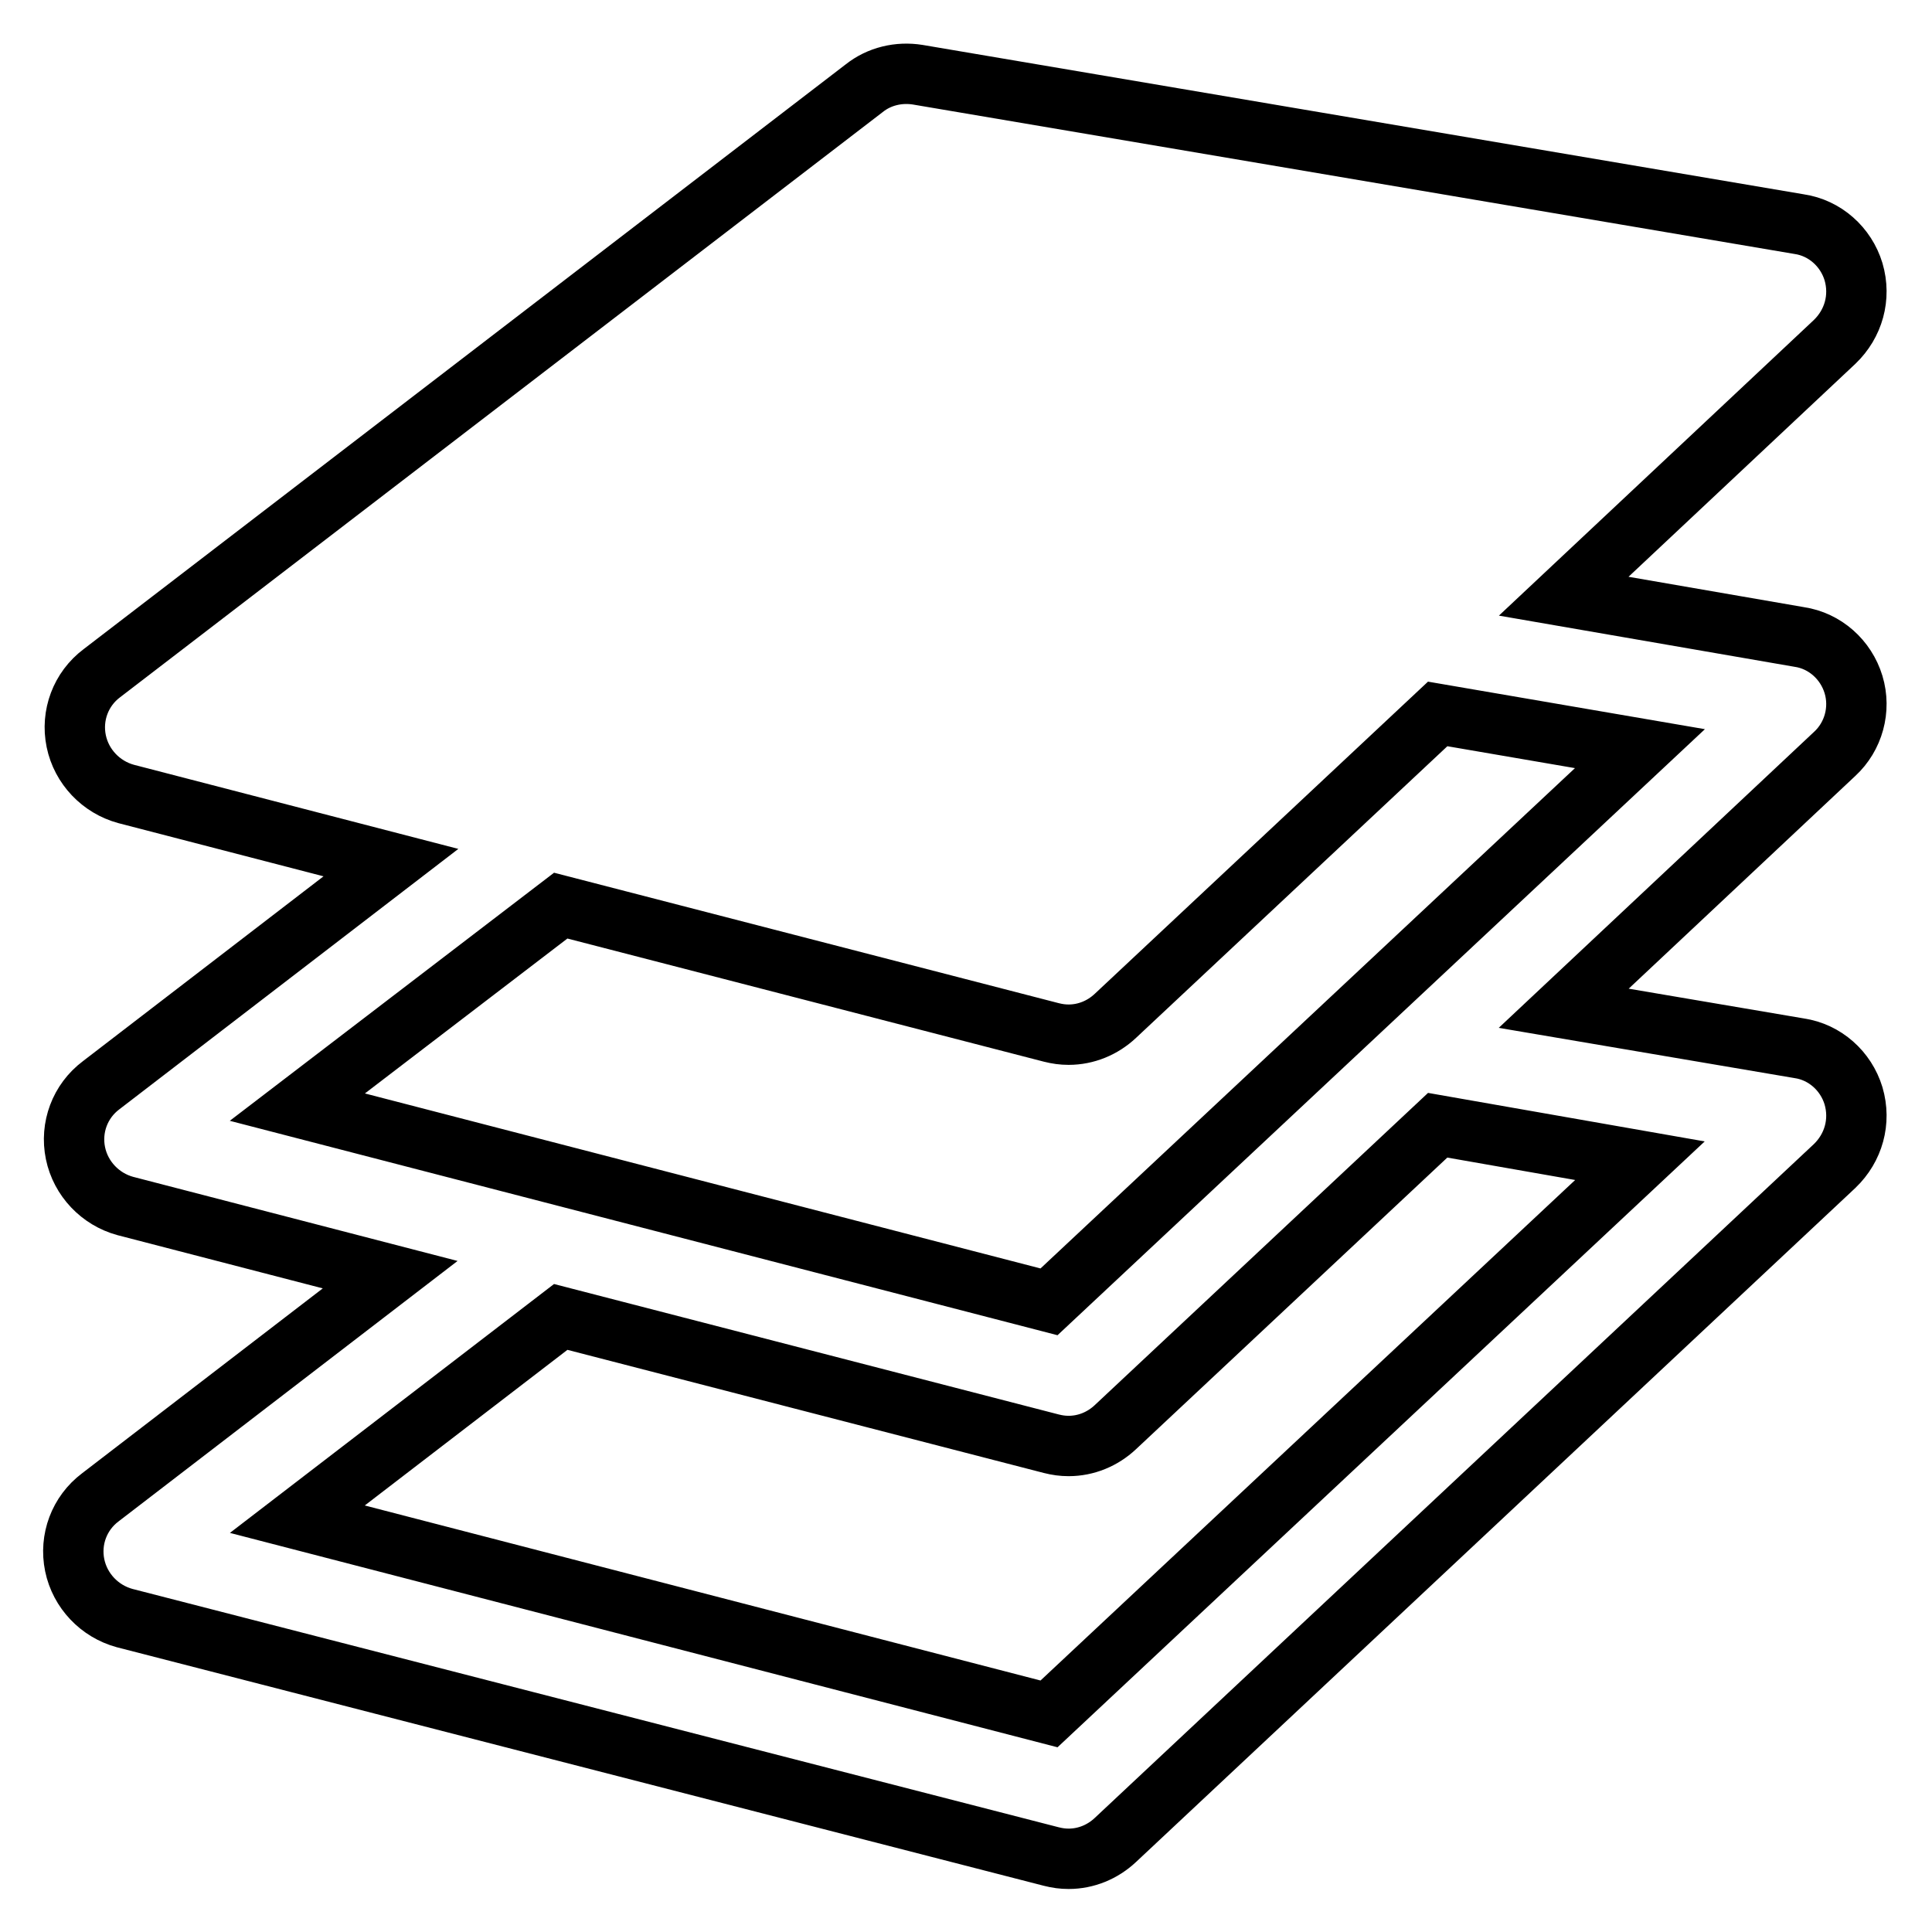
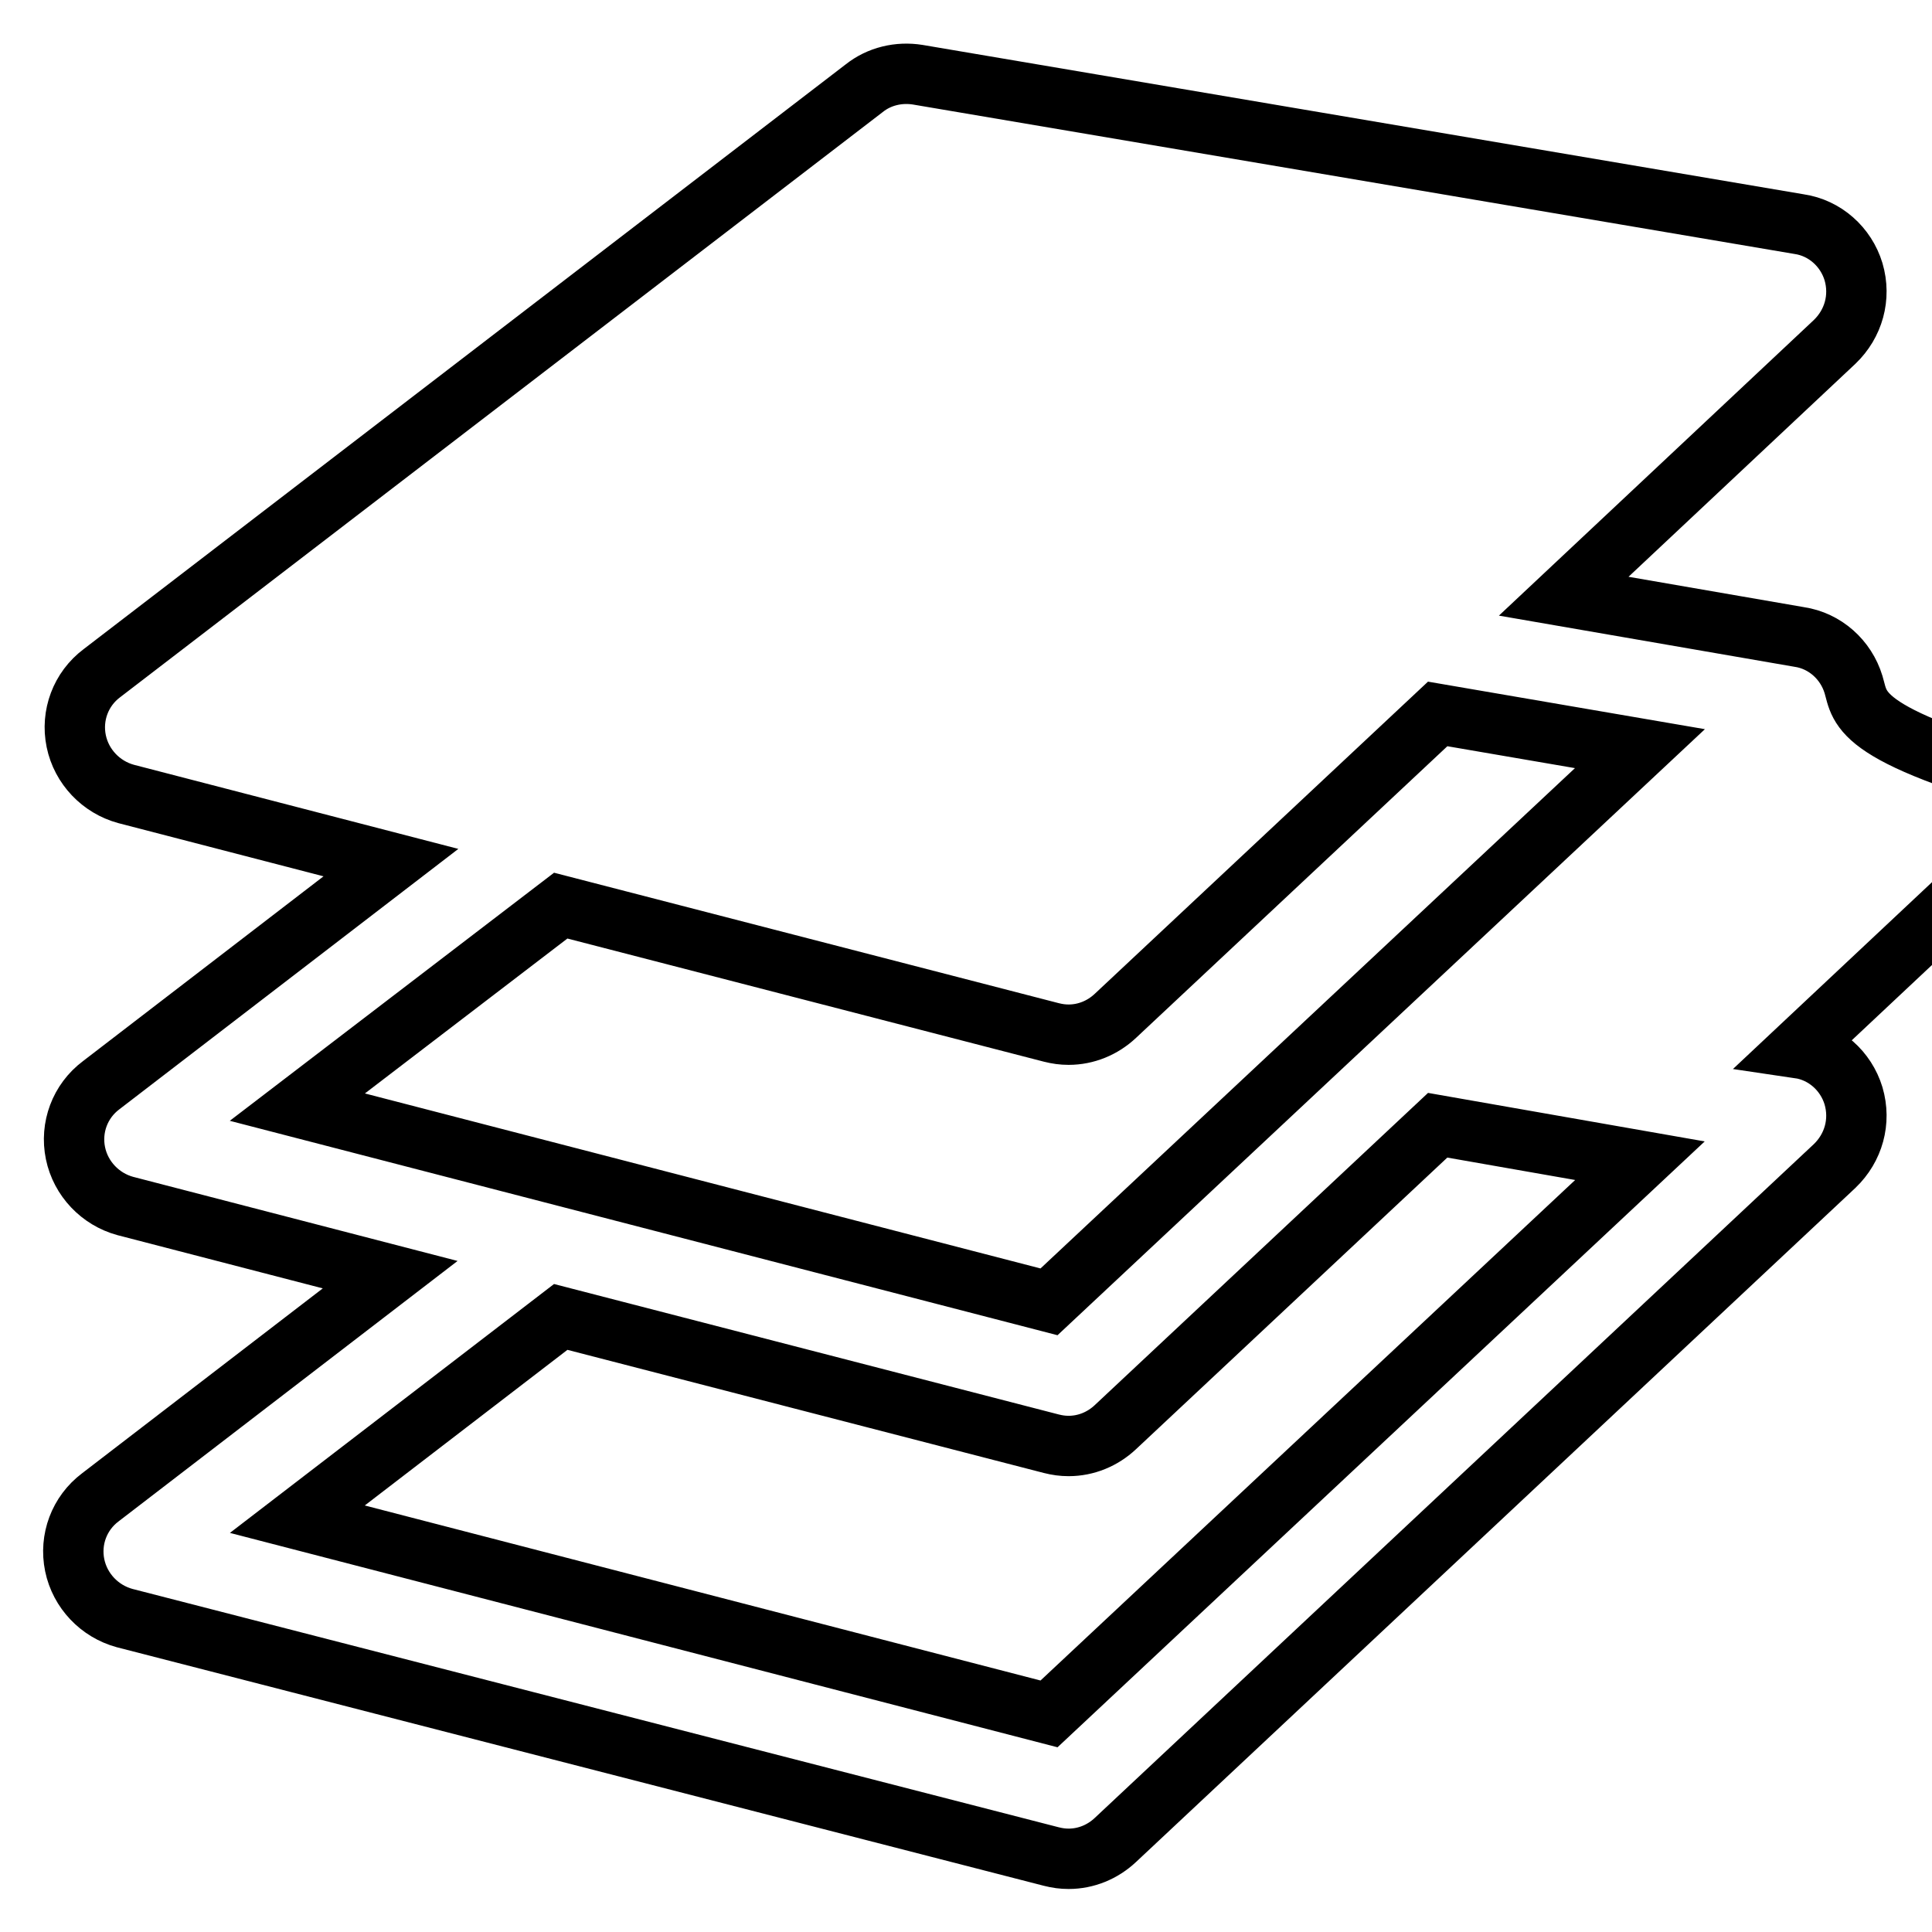
<svg xmlns="http://www.w3.org/2000/svg" version="1.1" x="0px" y="0px" viewBox="0 0 256 256" enable-background="new 0 0 256 256" xml:space="preserve">
  <g>
-     <path stroke-width="8" fill-opacity="0" stroke="#000000" d="M245.6,90.7c-1-3.3-3.8-5.8-7.2-6.3L207.2,79l35.9-33.7c2.5-2.4,3.5-5.9,2.5-9.3c-1-3.3-3.8-5.8-7.2-6.3 L121.6,9.9c-2.5-0.4-5.1,0.2-7.1,1.8l-101,77.5c-2.8,2.1-4.1,5.6-3.4,9s3.3,6.1,6.6,7l35.1,9.1l-38.4,29.5c-2.8,2.1-4.1,5.6-3.4,9 c0.7,3.4,3.3,6.1,6.6,7l35.1,9.1l-38.4,29.5c-2.8,2.1-4.1,5.6-3.4,9c0.7,3.4,3.3,6.1,6.6,7L139.3,246c0.8,0.2,1.5,0.3,2.3,0.3 c2.3,0,4.5-0.9,6.2-2.5l95.3-89.3c2.5-2.4,3.5-5.9,2.5-9.3c-1-3.3-3.8-5.8-7.2-6.3l-31.2-5.3l35.9-33.7 C245.6,97.6,246.6,94,245.6,90.7z M217.3,153.8L139,227.1l-99.6-25.8l34.9-26.8l65,16.8c0.8,0.2,1.5,0.3,2.3,0.3 c2.3,0,4.5-0.9,6.2-2.5l42.7-40L217.3,153.8z M139,172.5l-99.6-25.8L74.3,120l65,16.8c0.8,0.2,1.5,0.3,2.3,0.3 c2.3,0,4.5-0.9,6.2-2.5l42.7-40l26.8,4.6L139,172.5z" />
+     <path stroke-width="8" fill-opacity="0" stroke="#000000" d="M245.6,90.7c-1-3.3-3.8-5.8-7.2-6.3L207.2,79l35.9-33.7c2.5-2.4,3.5-5.9,2.5-9.3c-1-3.3-3.8-5.8-7.2-6.3 L121.6,9.9c-2.5-0.4-5.1,0.2-7.1,1.8l-101,77.5c-2.8,2.1-4.1,5.6-3.4,9s3.3,6.1,6.6,7l35.1,9.1l-38.4,29.5c-2.8,2.1-4.1,5.6-3.4,9 c0.7,3.4,3.3,6.1,6.6,7l35.1,9.1l-38.4,29.5c-2.8,2.1-4.1,5.6-3.4,9c0.7,3.4,3.3,6.1,6.6,7L139.3,246c0.8,0.2,1.5,0.3,2.3,0.3 c2.3,0,4.5-0.9,6.2-2.5l95.3-89.3c2.5-2.4,3.5-5.9,2.5-9.3c-1-3.3-3.8-5.8-7.2-6.3l35.9-33.7 C245.6,97.6,246.6,94,245.6,90.7z M217.3,153.8L139,227.1l-99.6-25.8l34.9-26.8l65,16.8c0.8,0.2,1.5,0.3,2.3,0.3 c2.3,0,4.5-0.9,6.2-2.5l42.7-40L217.3,153.8z M139,172.5l-99.6-25.8L74.3,120l65,16.8c0.8,0.2,1.5,0.3,2.3,0.3 c2.3,0,4.5-0.9,6.2-2.5l42.7-40l26.8,4.6L139,172.5z" />
  </g>
</svg>